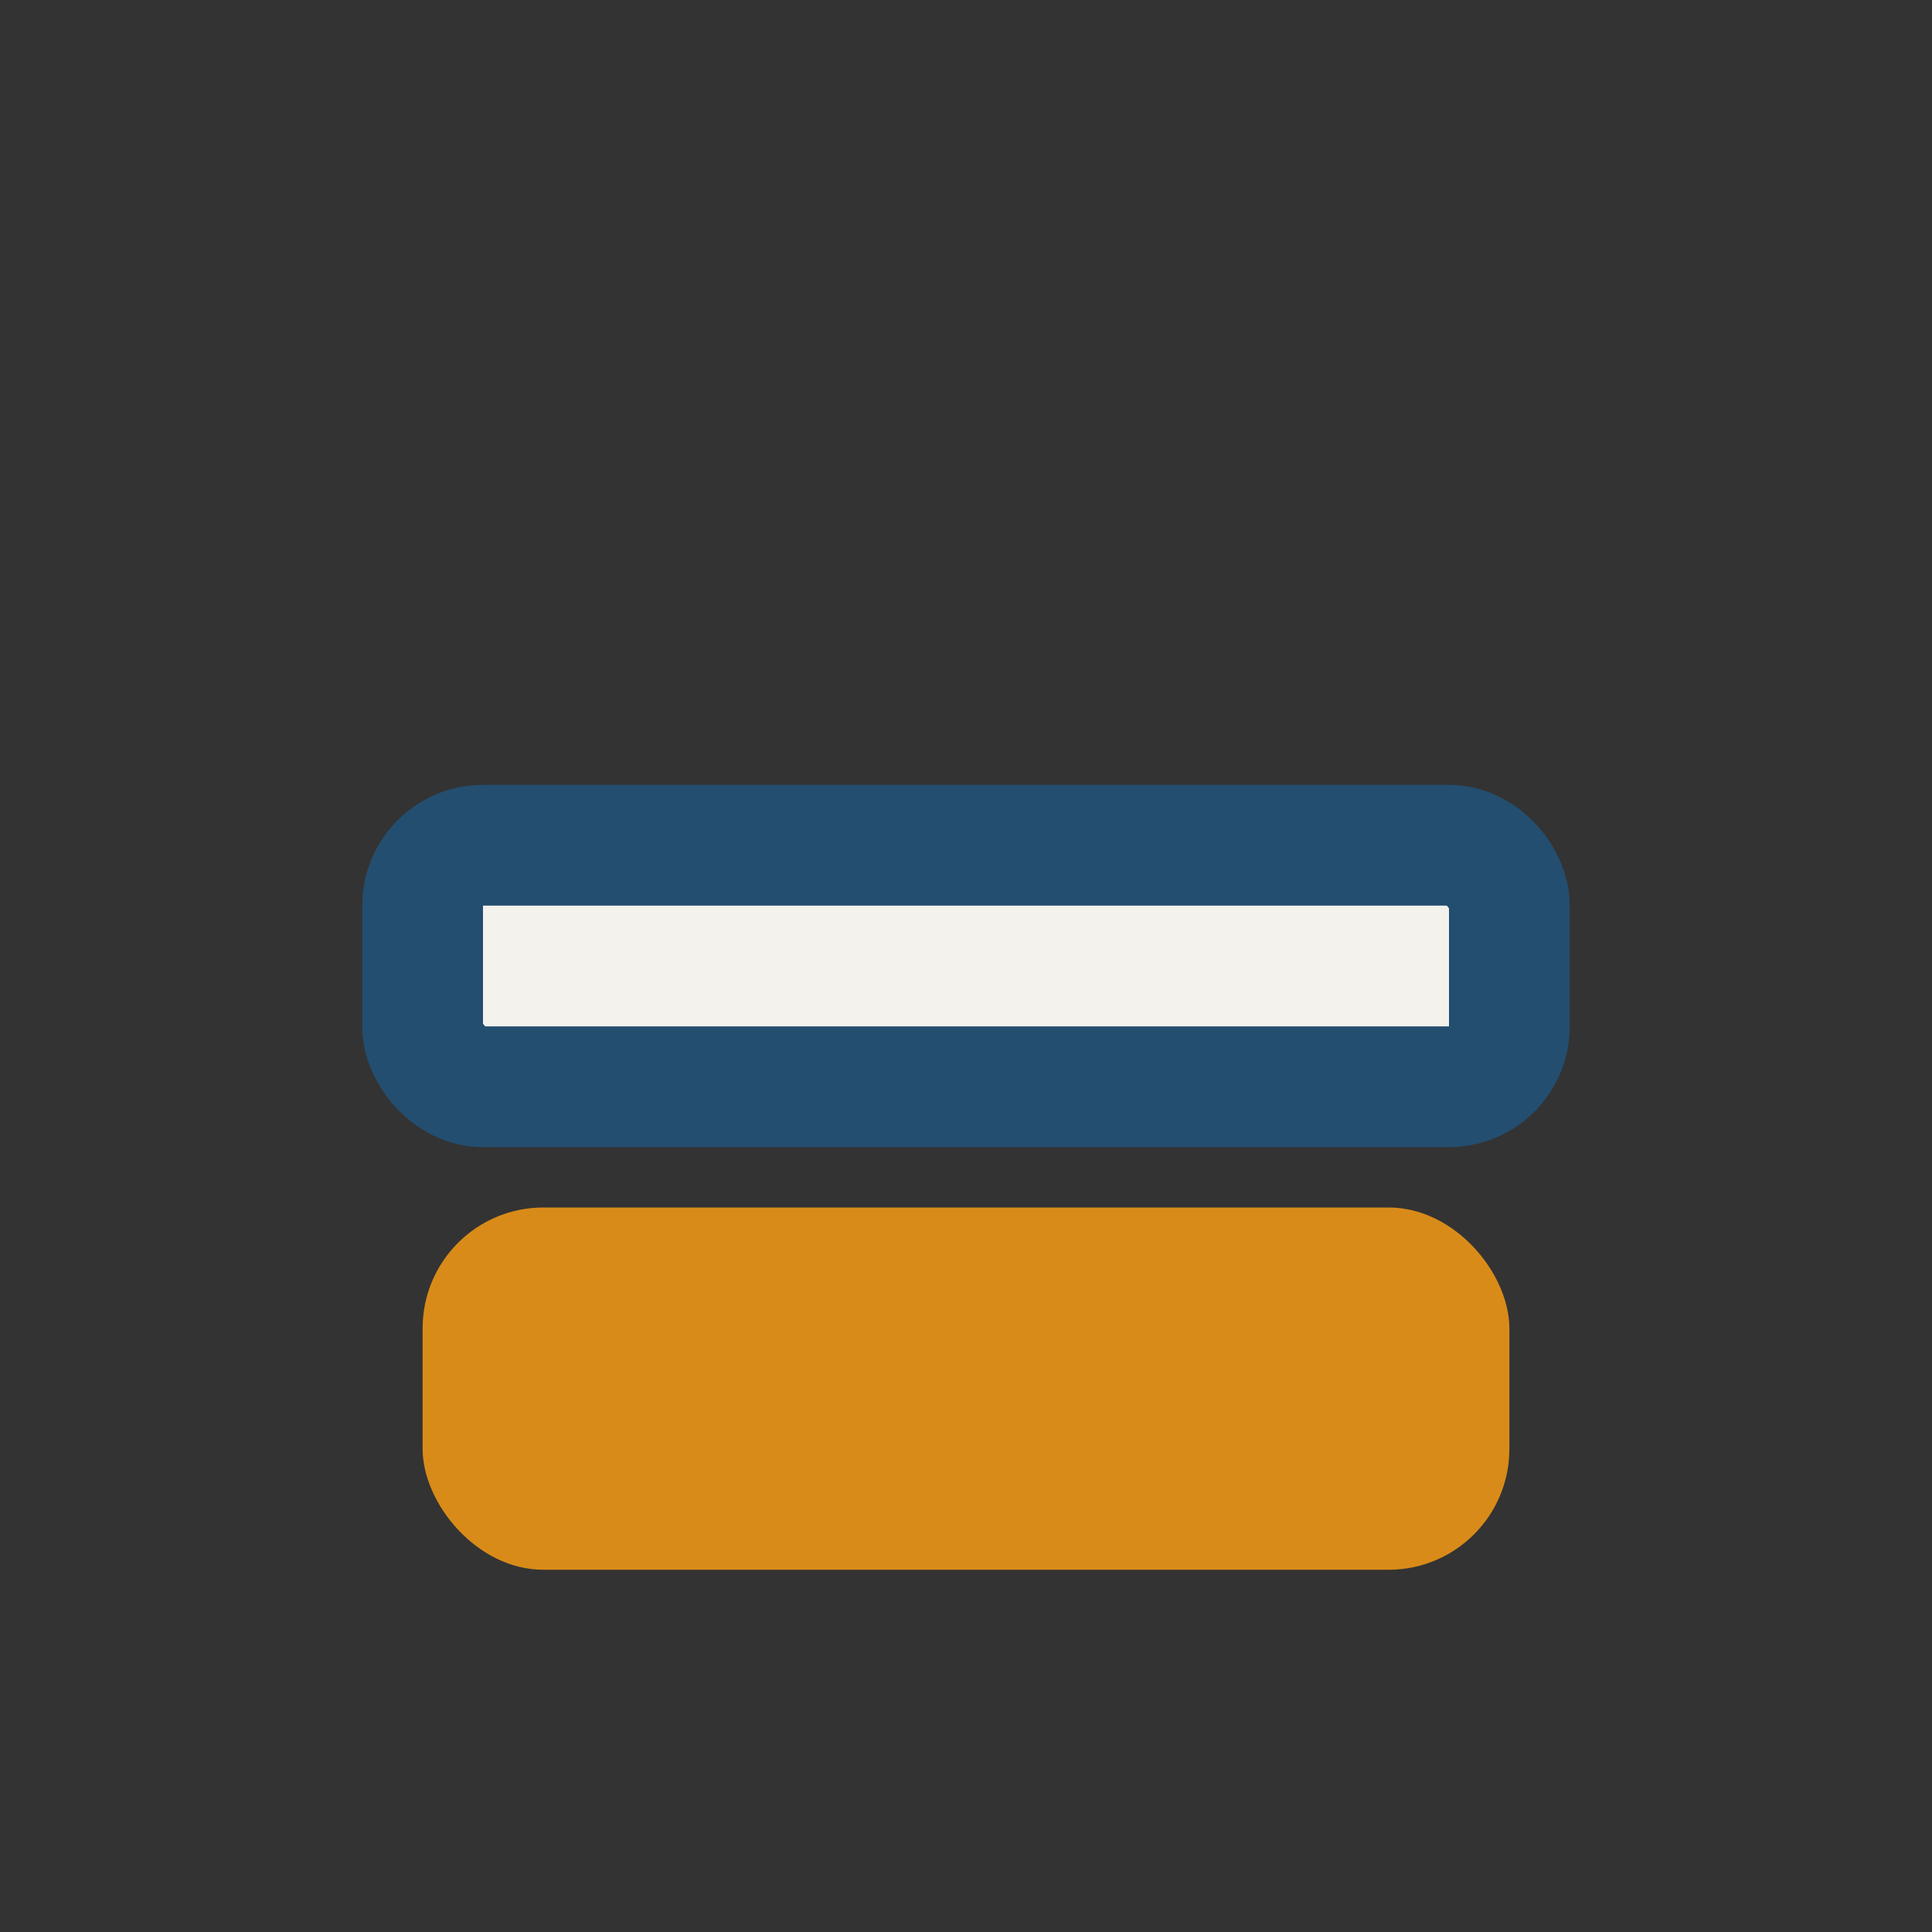
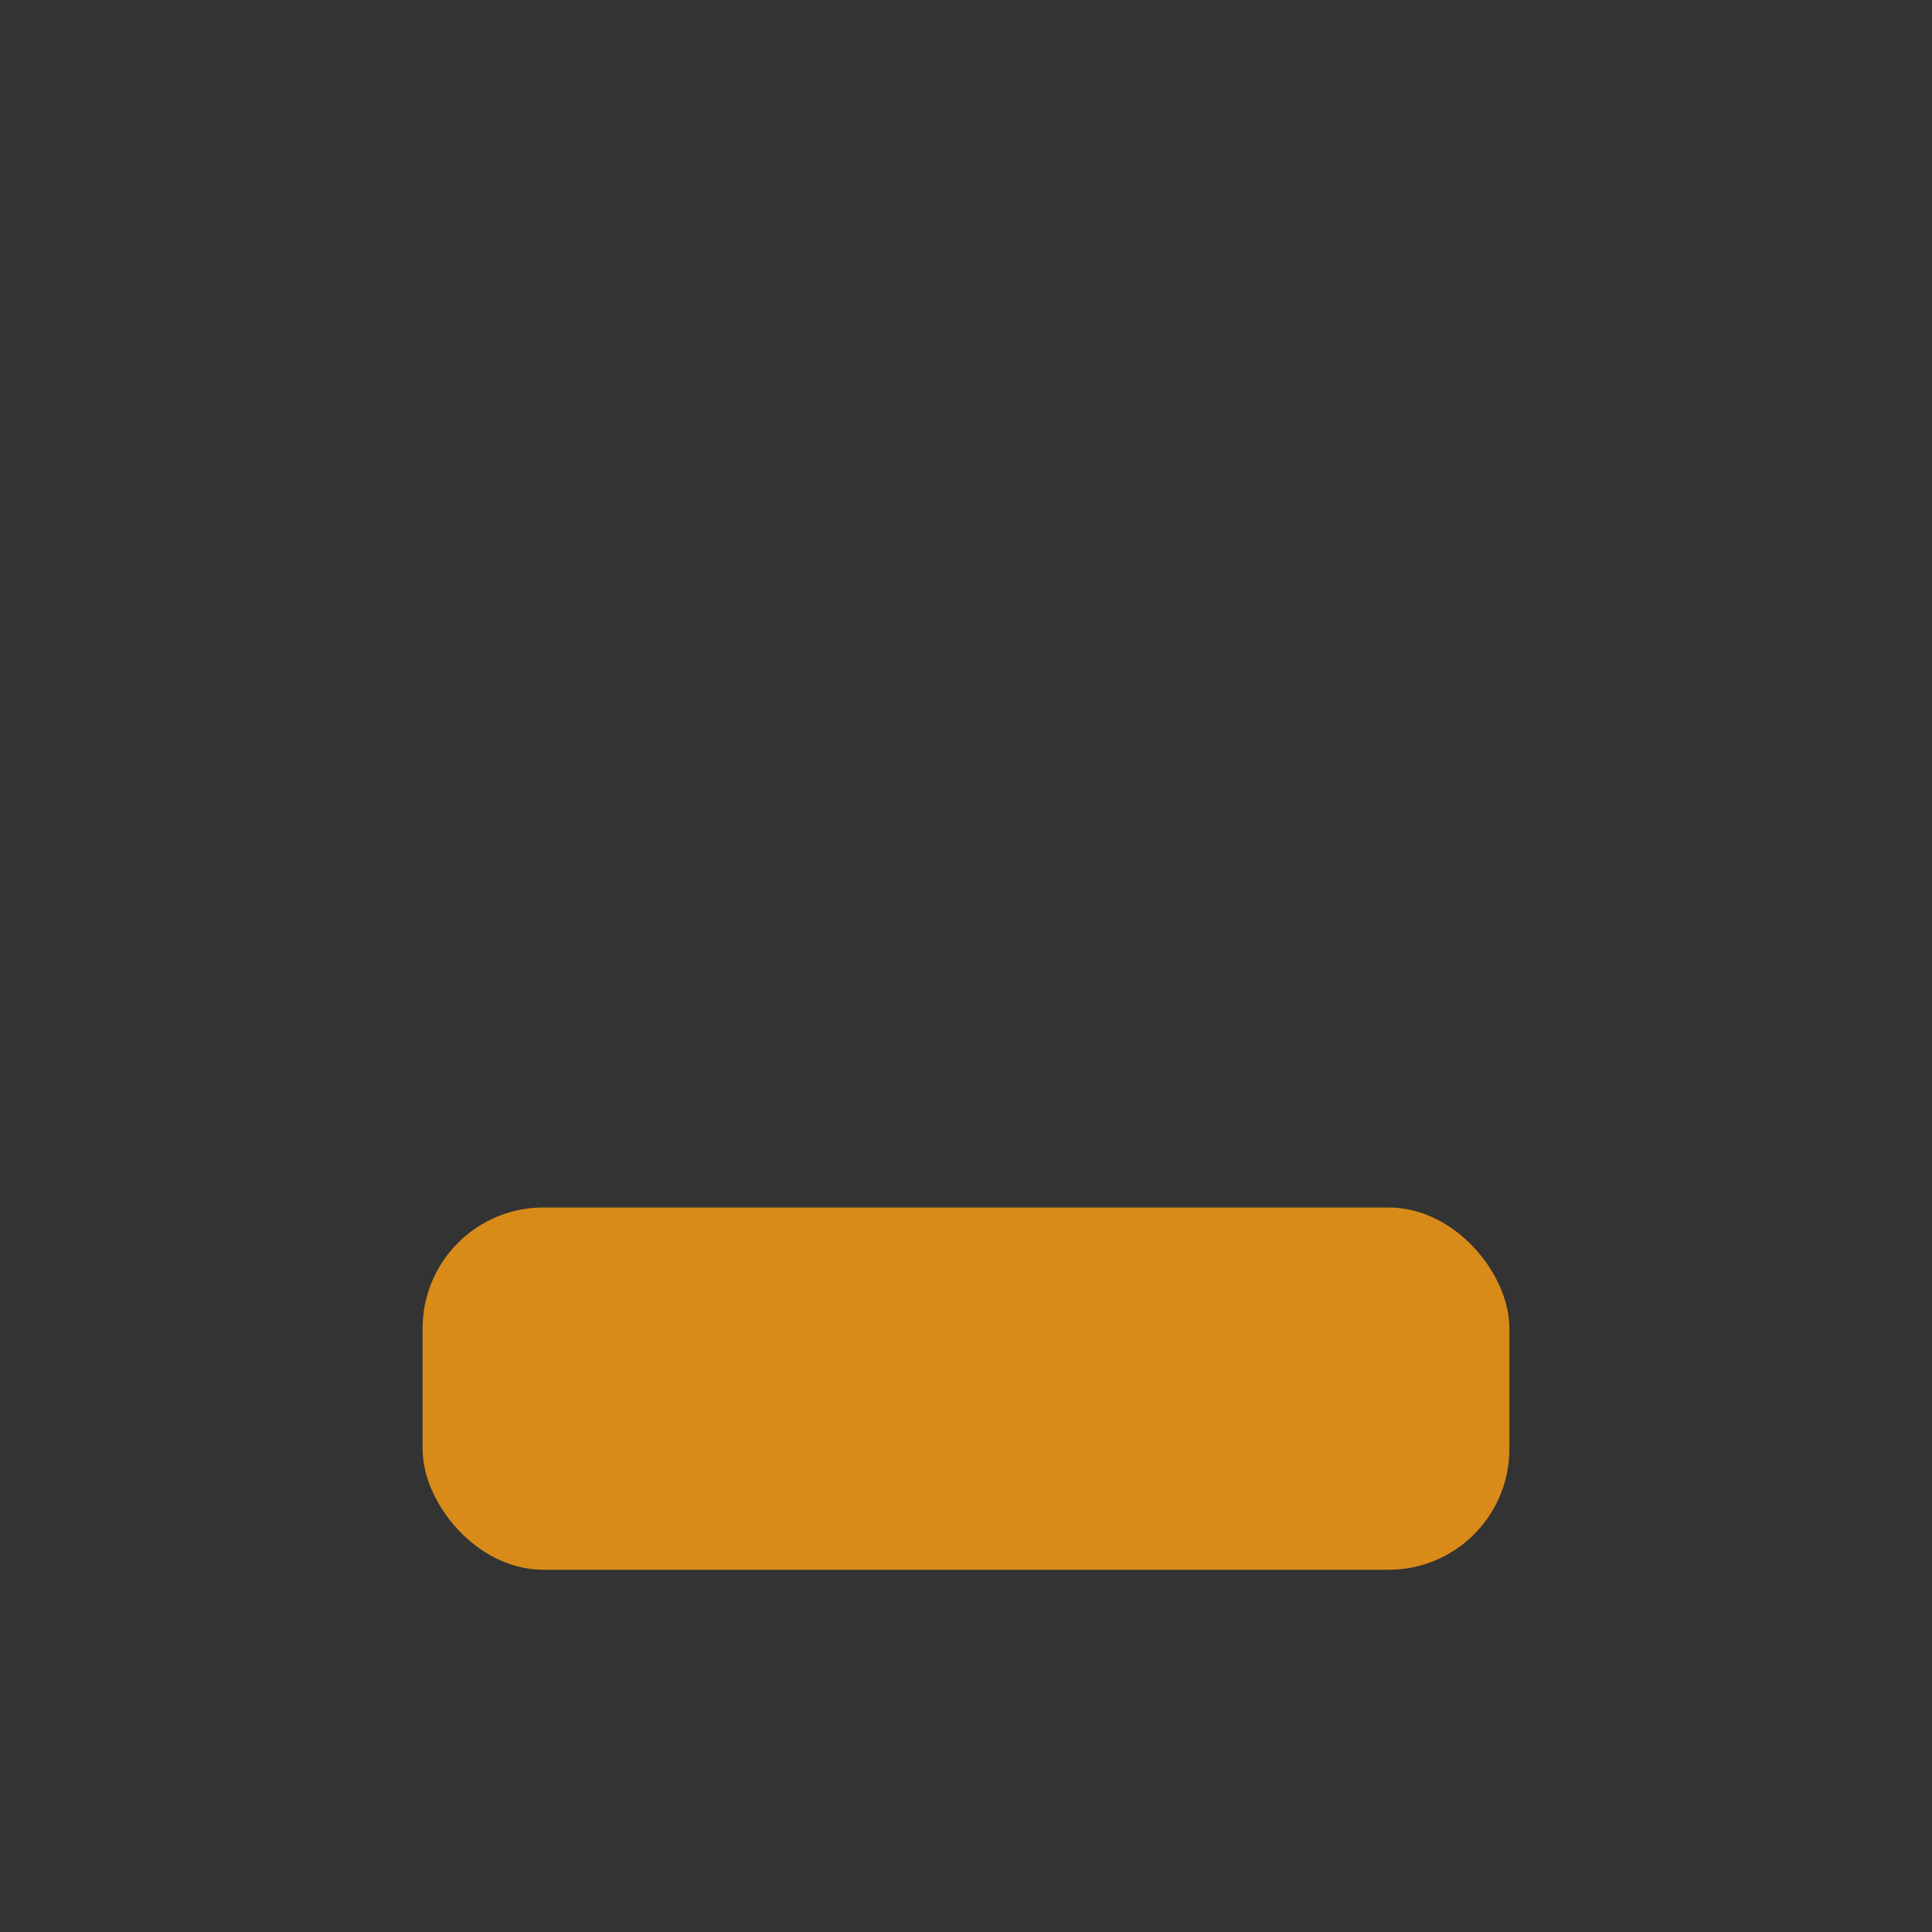
<svg xmlns="http://www.w3.org/2000/svg" width="32" height="32" viewBox="0 0 32 32">
  <rect x="0" y="0" width="32" height="32" fill="#333333" stroke="none" />
  <rect x="7" y="20" width="18" height="6" rx="2" fill="#D98B19" />
-   <rect x="7" y="14" width="18" height="4" rx="1" fill="#F3F2ED" stroke="#234E70" stroke-width="2" />
</svg>